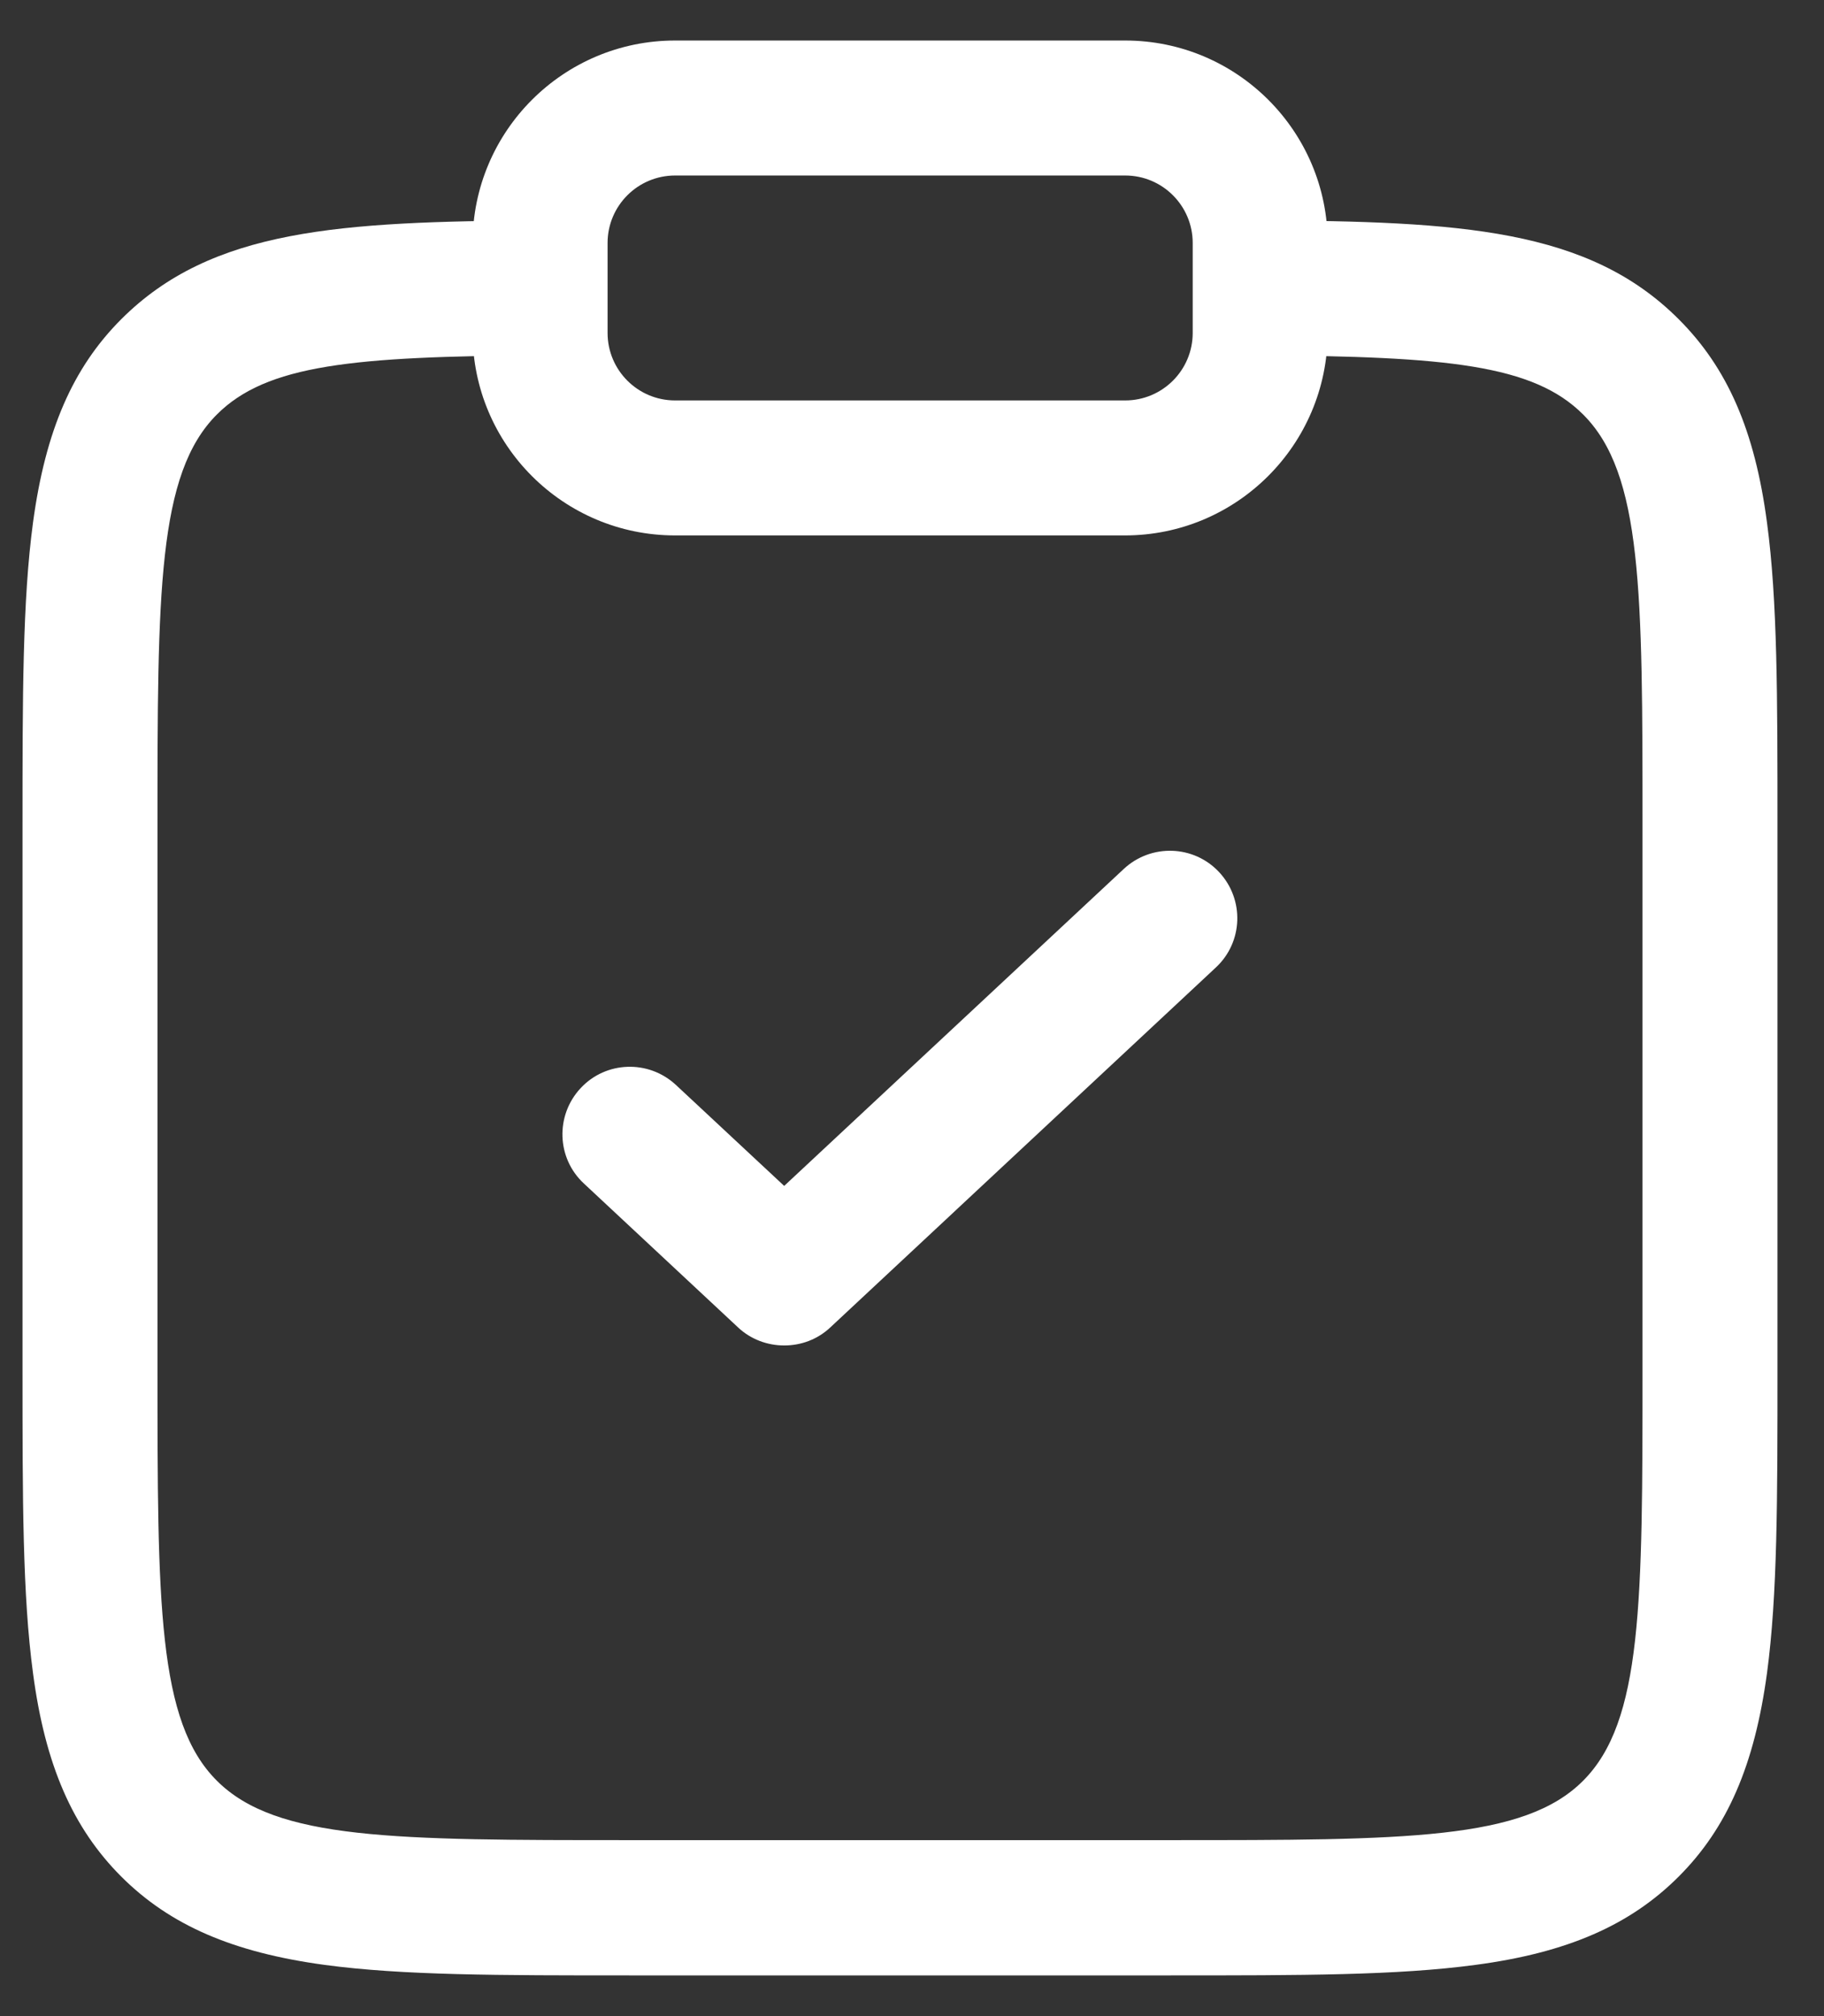
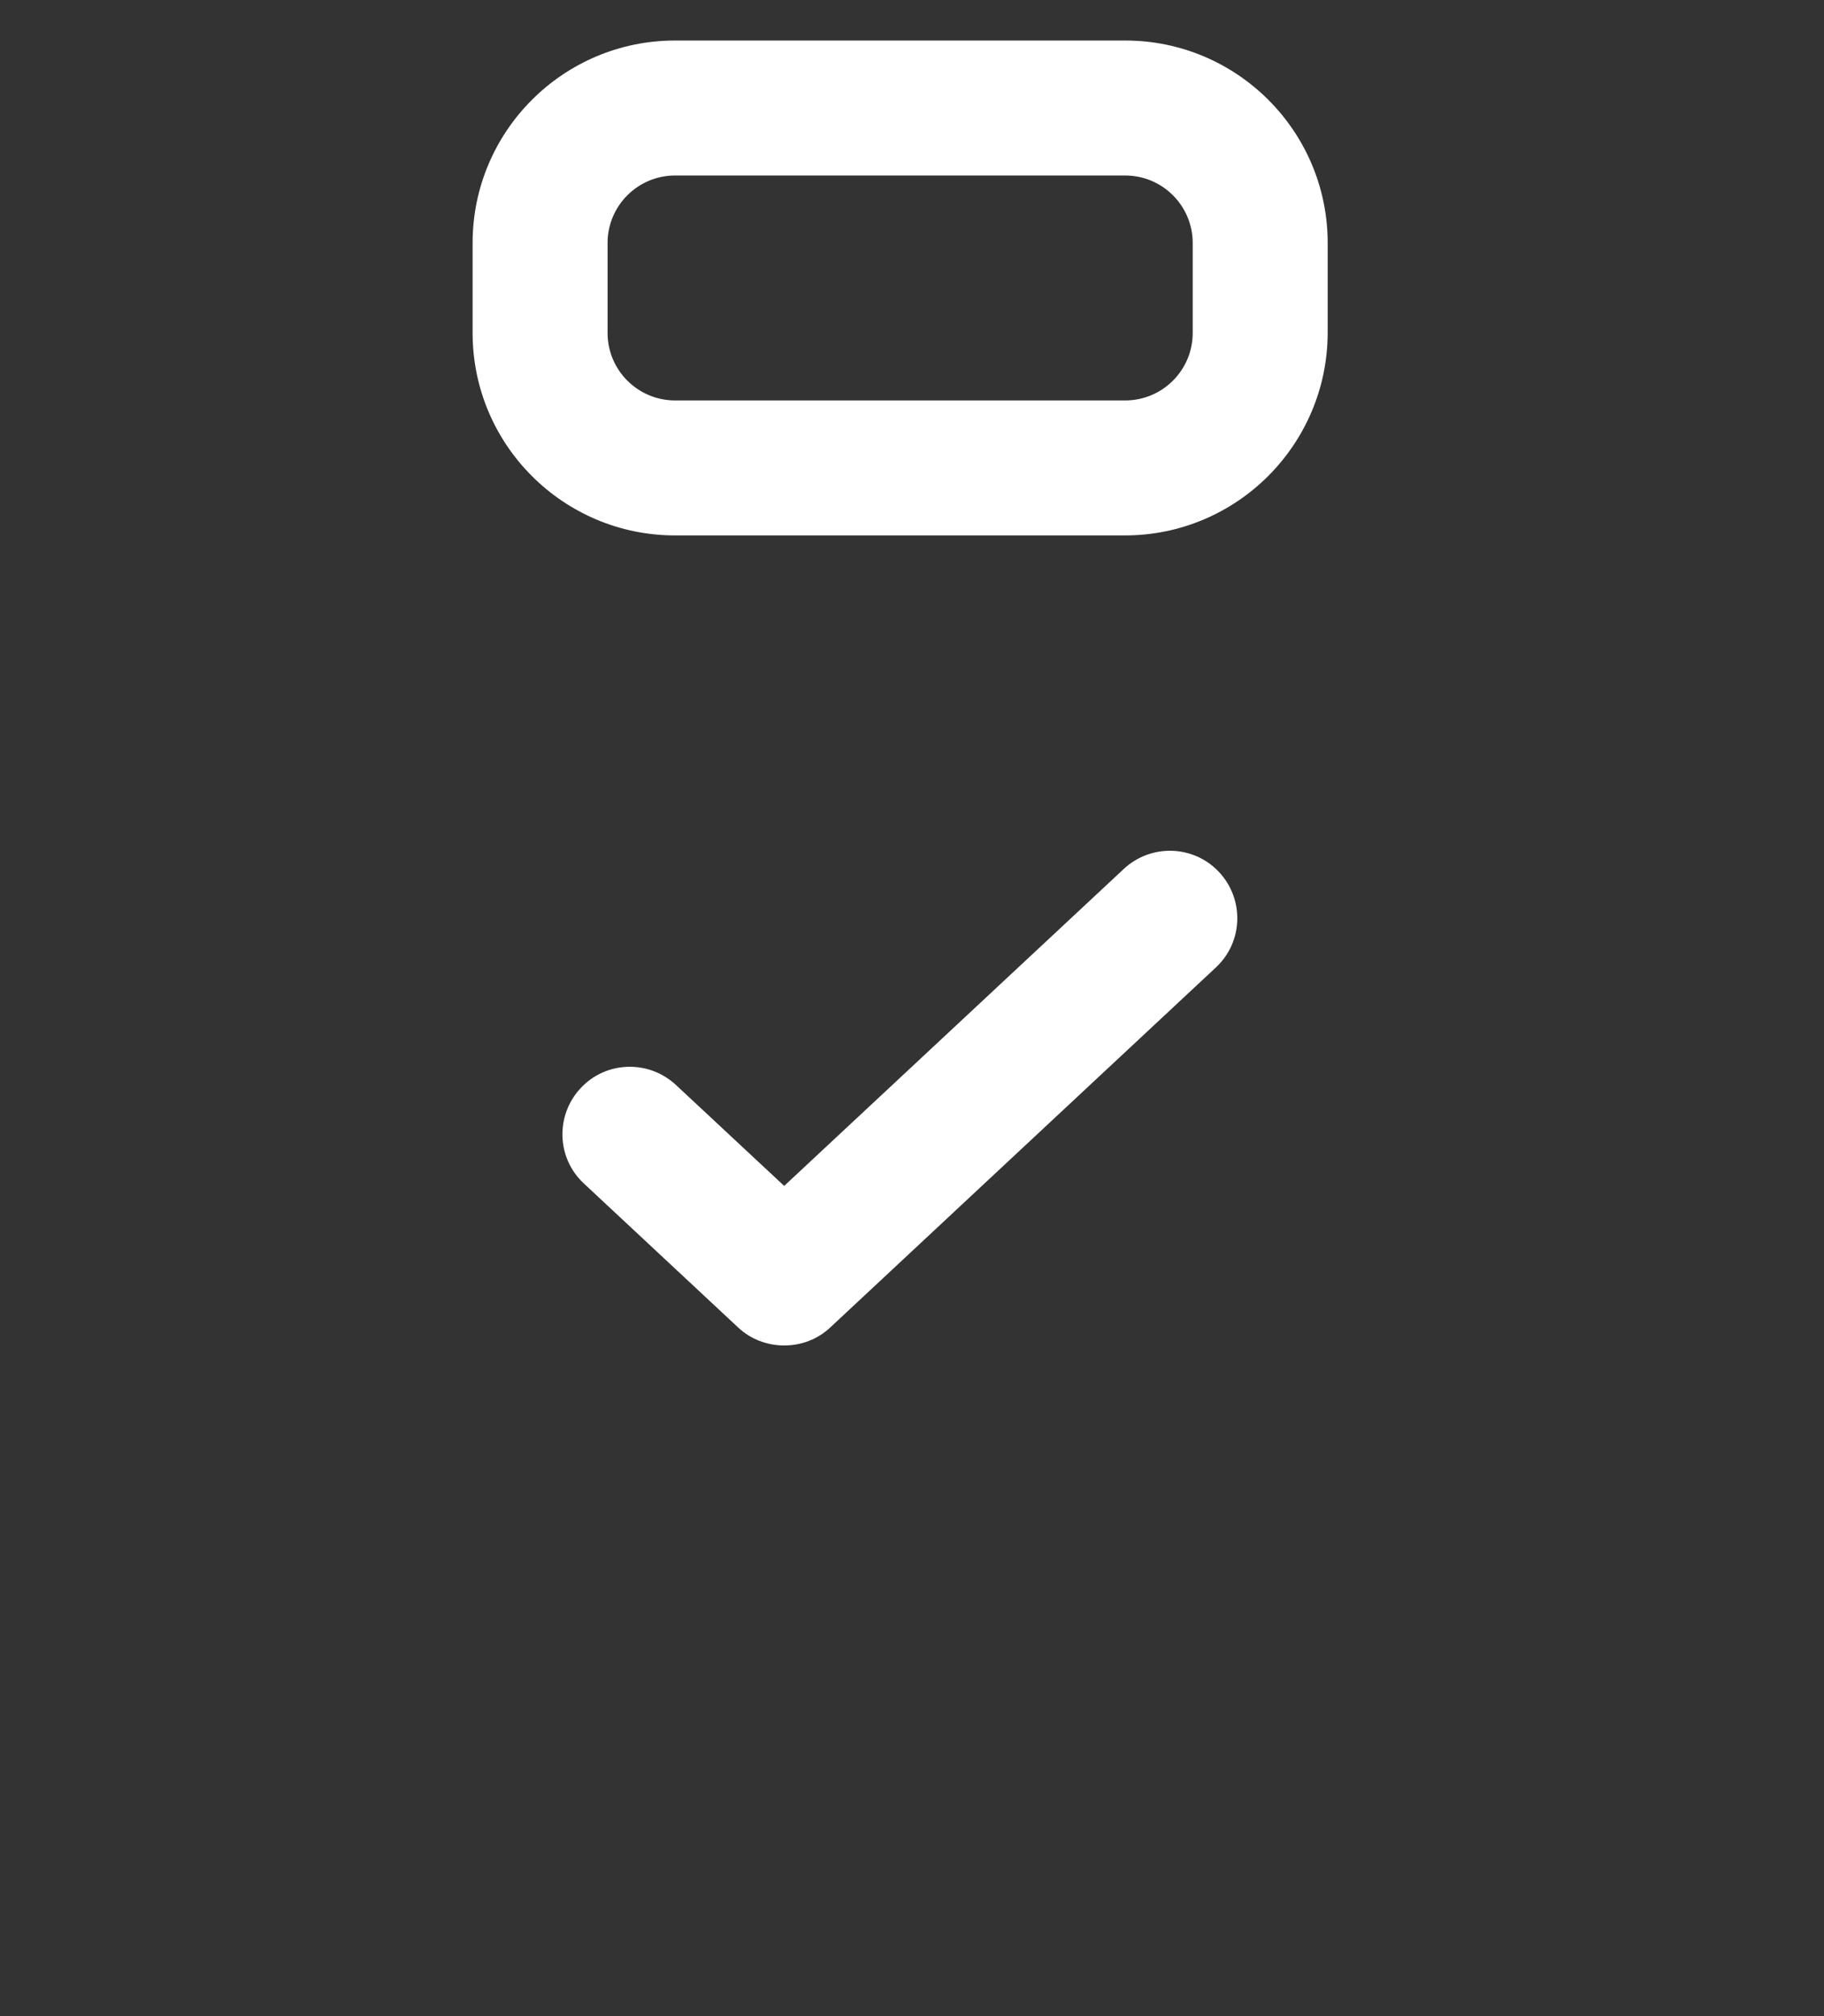
<svg xmlns="http://www.w3.org/2000/svg" width="38" height="42" viewBox="0 0 38 42" fill="none">
  <rect x="0" y="0" width="38" height="42" fill="#333333" stroke="none" />
-   <path d="M24.375 41.152H13.125C10.374 41.152 8.389 41.152 6.763 40.933C4.851 40.674 3.54 40.106 2.527 39.094C1.515 38.081 0.941 36.77 0.688 34.858C0.469 33.232 0.469 31.247 0.469 28.496V17.246C0.469 14.495 0.469 12.51 0.688 10.884C0.947 8.972 1.515 7.661 2.527 6.649C4.412 4.764 7.078 4.618 11.241 4.59L11.258 7.402C7.354 7.425 5.554 7.599 4.519 8.634C3.281 9.872 3.281 12.335 3.281 17.241V28.491C3.281 33.401 3.281 35.865 4.519 37.097C5.756 38.334 8.22 38.334 13.125 38.334H24.375C29.286 38.334 31.749 38.334 32.981 37.097C34.219 35.859 34.219 33.395 34.219 28.491V17.241C34.219 12.33 34.219 9.866 32.981 8.634C31.946 7.599 30.146 7.425 26.242 7.402L26.259 4.59C30.427 4.612 33.088 4.764 34.972 6.649C35.991 7.667 36.559 8.972 36.812 10.884C37.031 12.51 37.031 14.495 37.031 17.246V28.496C37.031 31.247 37.031 33.232 36.812 34.858C36.553 36.77 35.985 38.081 34.972 39.094C33.96 40.106 32.649 40.68 30.737 40.933C29.111 41.152 27.126 41.152 24.375 41.152Z" fill="white" />
  <path d="M16.337 28.029C15.994 28.029 15.645 27.906 15.375 27.652L12.163 24.654C11.595 24.126 11.567 23.237 12.096 22.669C12.624 22.101 13.513 22.073 14.081 22.601L16.337 24.705L23.413 18.101C23.981 17.573 24.87 17.601 25.399 18.169C25.928 18.737 25.899 19.626 25.331 20.154L17.299 27.652C17.029 27.906 16.686 28.029 16.337 28.029ZM23.436 11.154H14.065C11.736 11.154 9.846 9.264 9.846 6.936V5.062C9.846 2.734 11.736 0.844 14.065 0.844H23.441C25.77 0.844 27.66 2.734 27.66 5.062V6.936C27.654 9.264 25.765 11.154 23.436 11.154ZM14.065 3.656C13.288 3.656 12.658 4.286 12.658 5.062V6.936C12.658 7.712 13.288 8.342 14.065 8.342H23.441C24.218 8.342 24.848 7.712 24.848 6.936V5.062C24.848 4.286 24.218 3.656 23.441 3.656H14.065Z" fill="white" />
</svg>